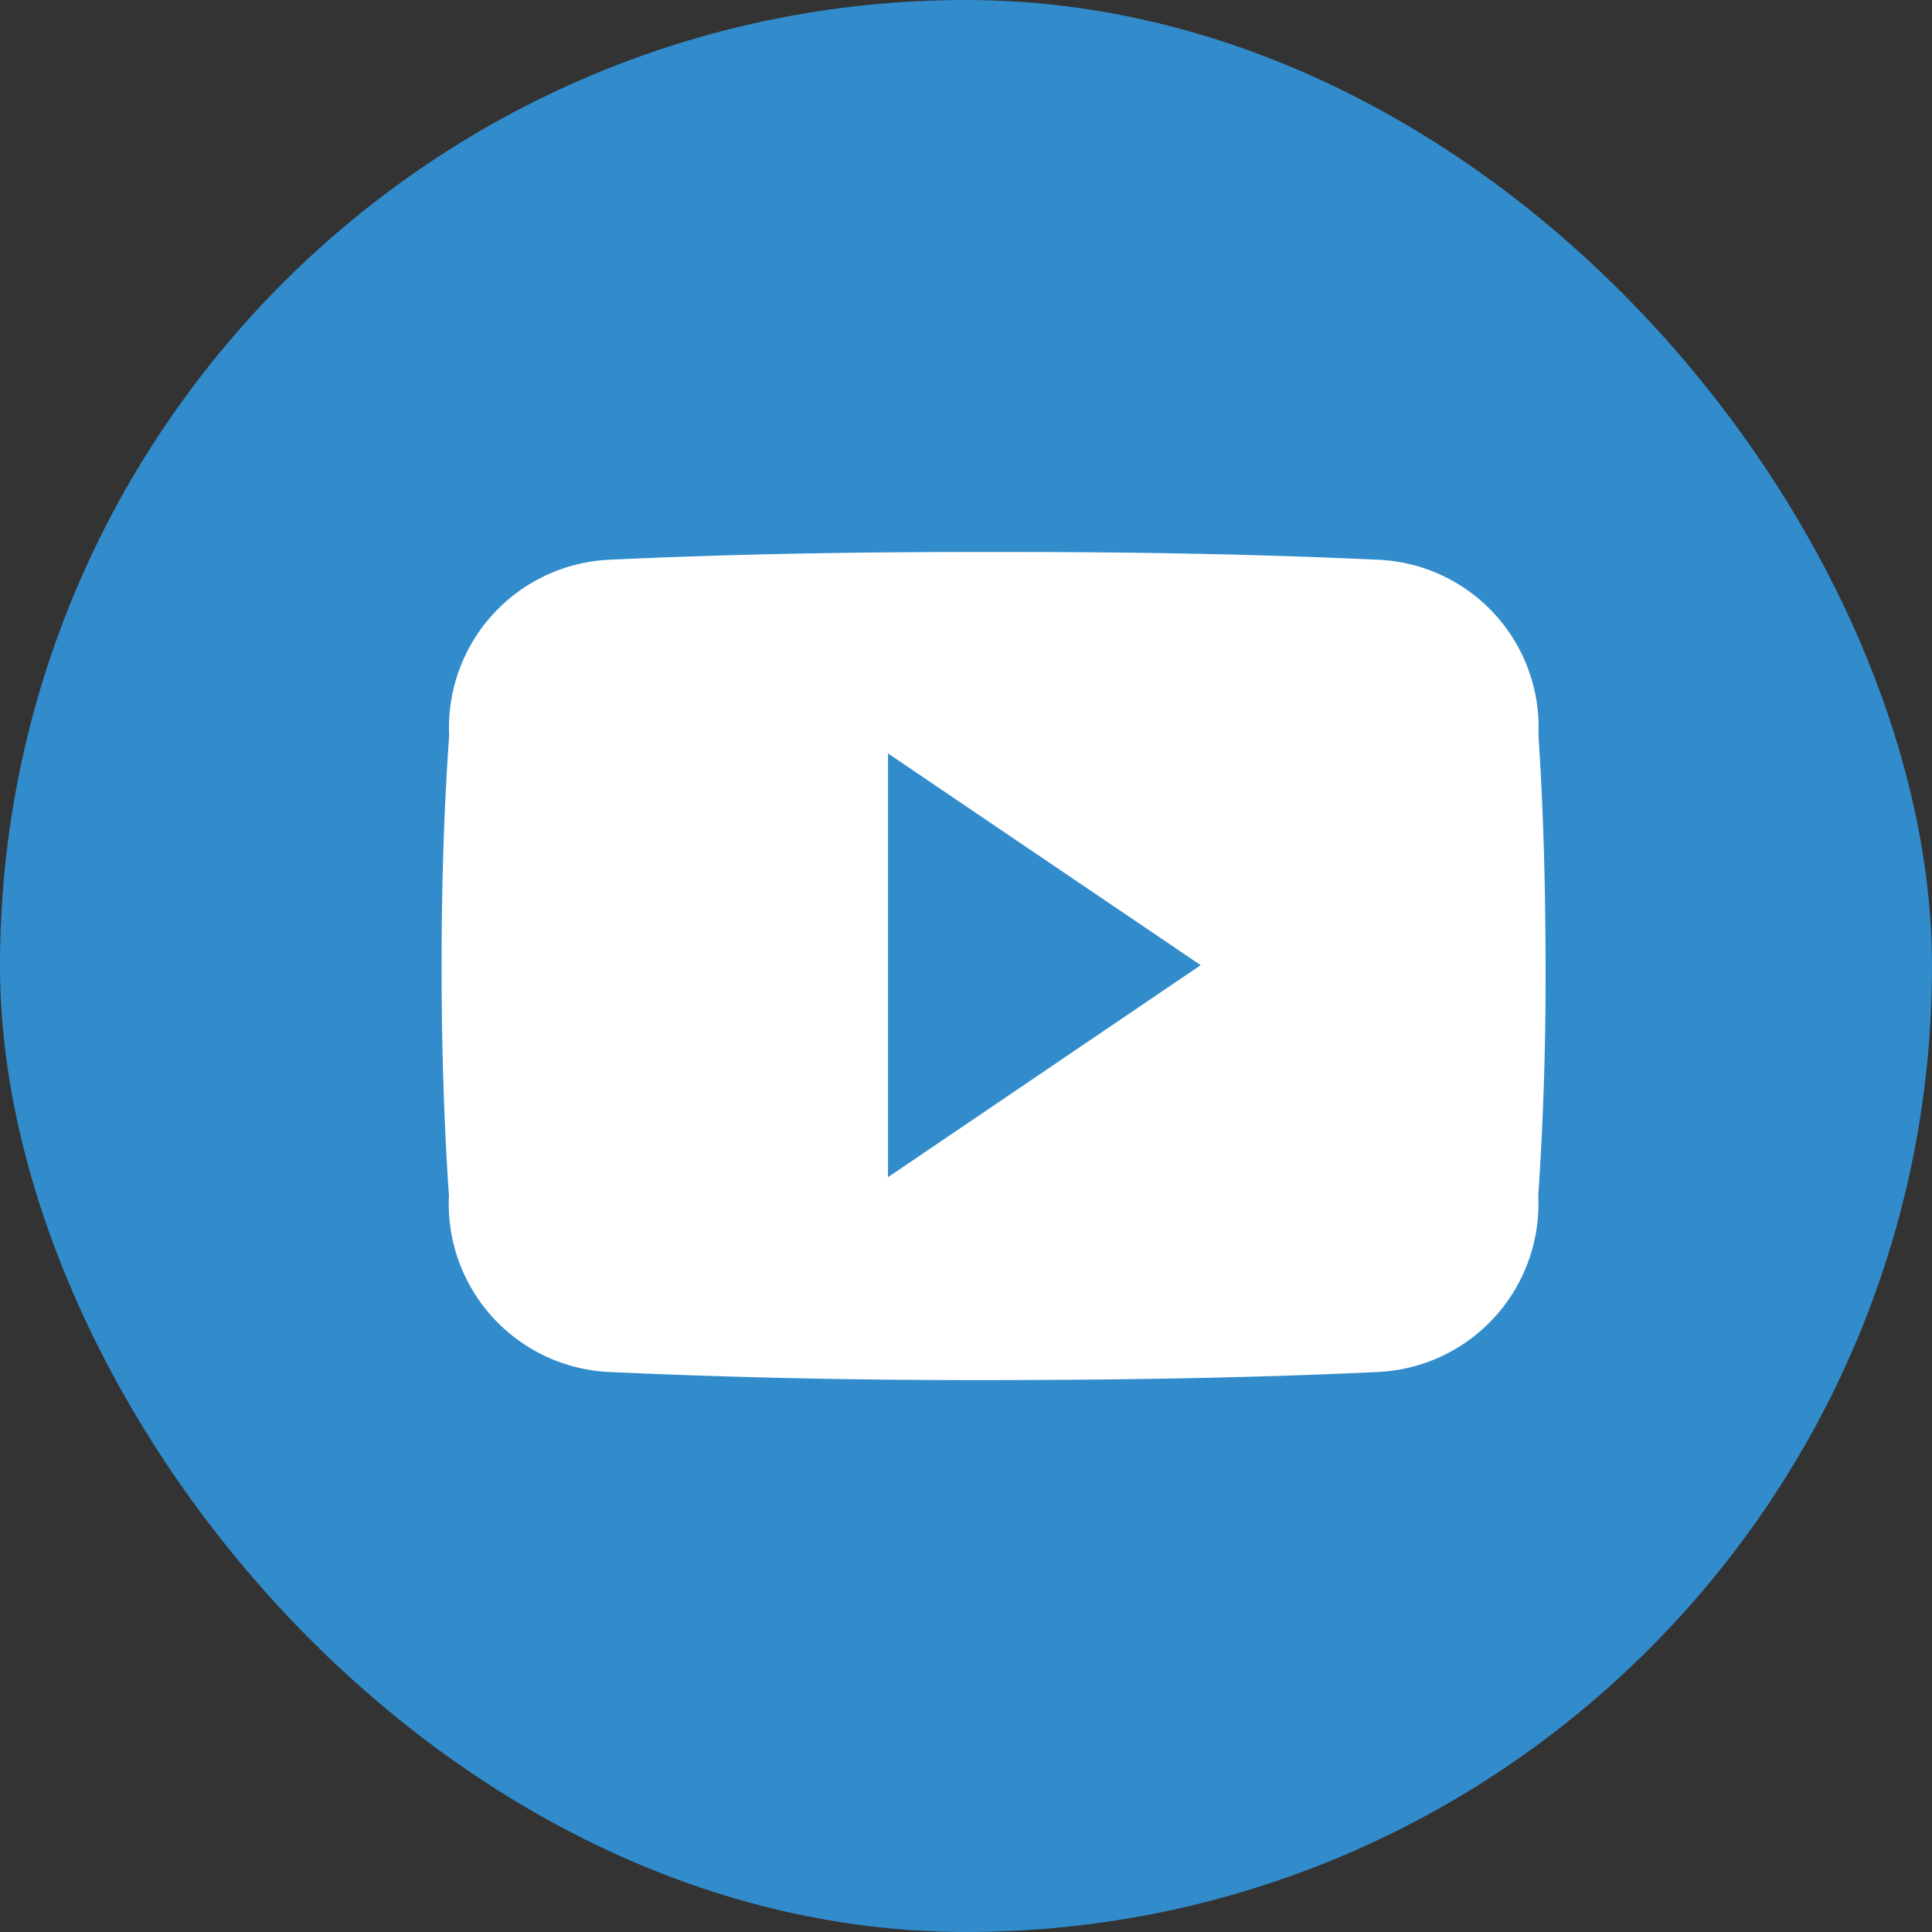
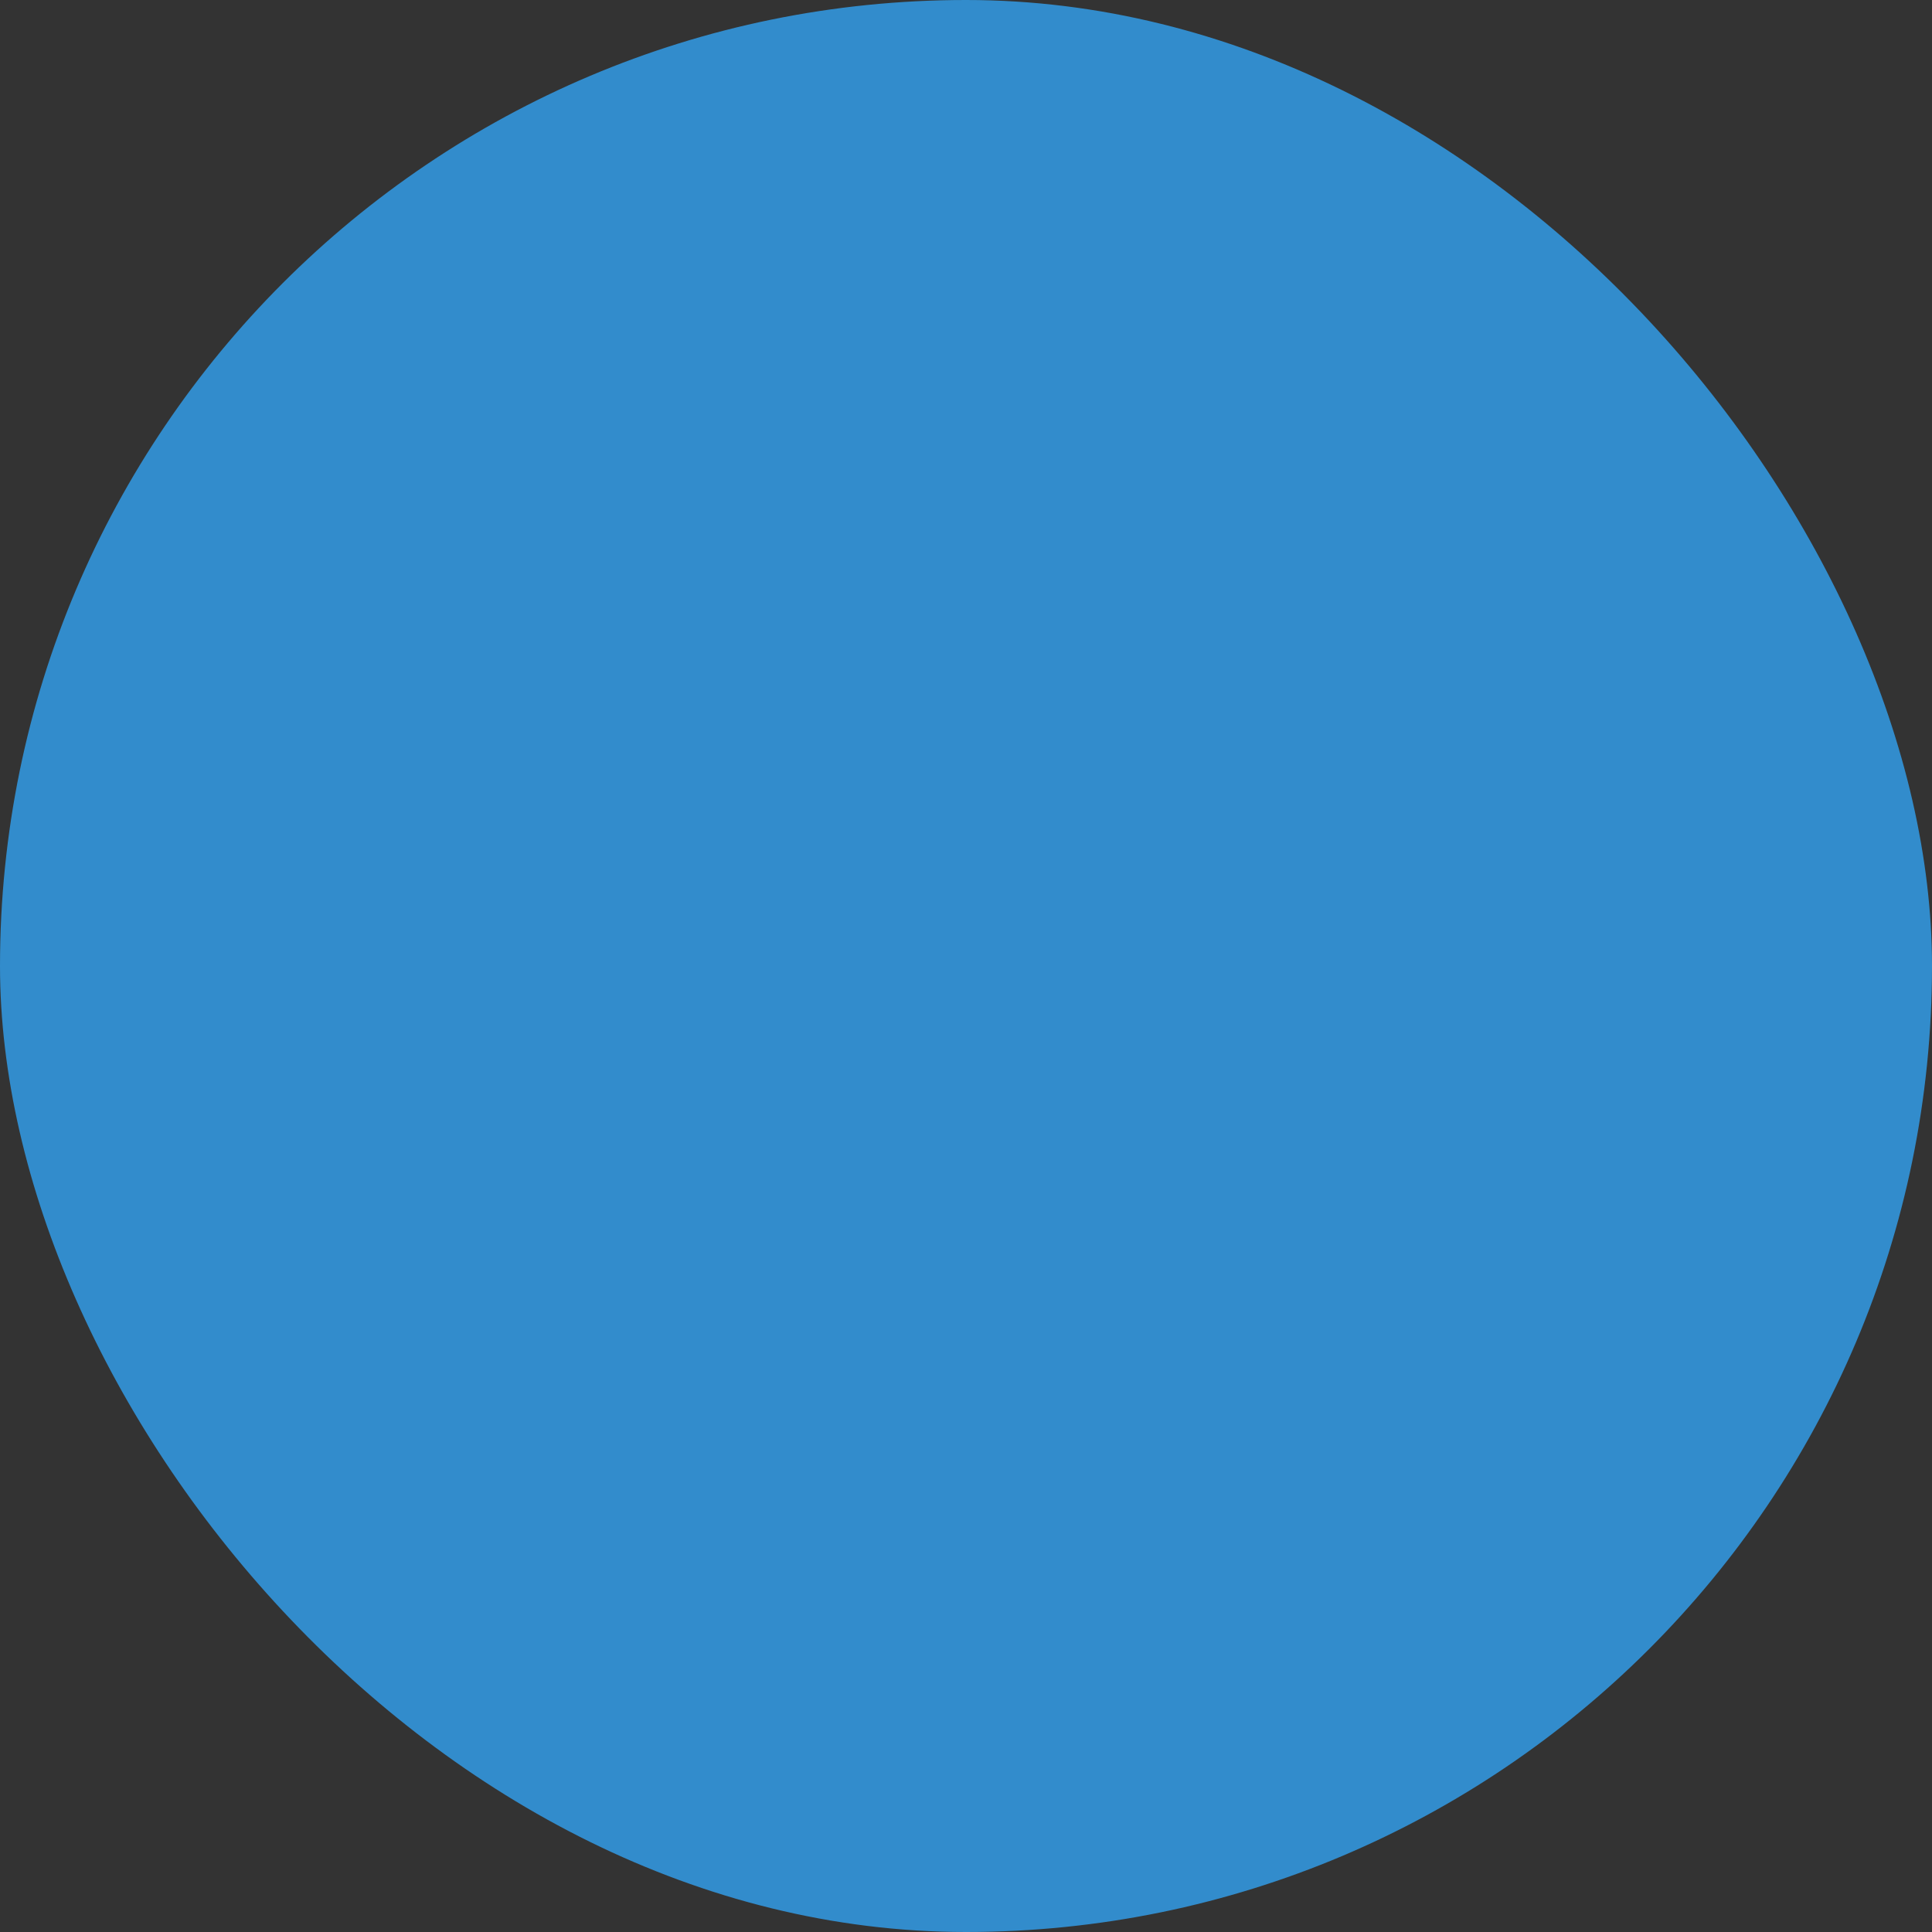
<svg xmlns="http://www.w3.org/2000/svg" width="35" height="35" viewBox="0 0 35 35">
  <rect x="0" y="0" width="35" height="35" fill="#333333" stroke="none" />
  <g transform="translate(-890 -5683)">
    <rect width="35" height="35" rx="17.5" transform="translate(890 5683)" fill="#328ccc" />
-     <path d="M19.87,7.813a3.037,3.037,0,0,0-2.891-3.172c-2.164-.1-4.372-.141-6.626-.141h-.7c-2.25,0-4.462.039-6.626.141A3.044,3.044,0,0,0,.137,7.821C.039,9.212,0,10.6,0,11.993s.039,2.782.133,4.176A3.047,3.047,0,0,0,3.02,19.354c2.274.105,4.606.152,6.978.148s4.7-.039,6.978-.148a3.048,3.048,0,0,0,2.891-3.184c.094-1.395.137-2.786.133-4.18S19.964,9.208,19.87,7.813ZM8.087,15.826V8.149l5.665,3.836Z" transform="translate(898 5688.5)" fill="#fff" />
  </g>
</svg>